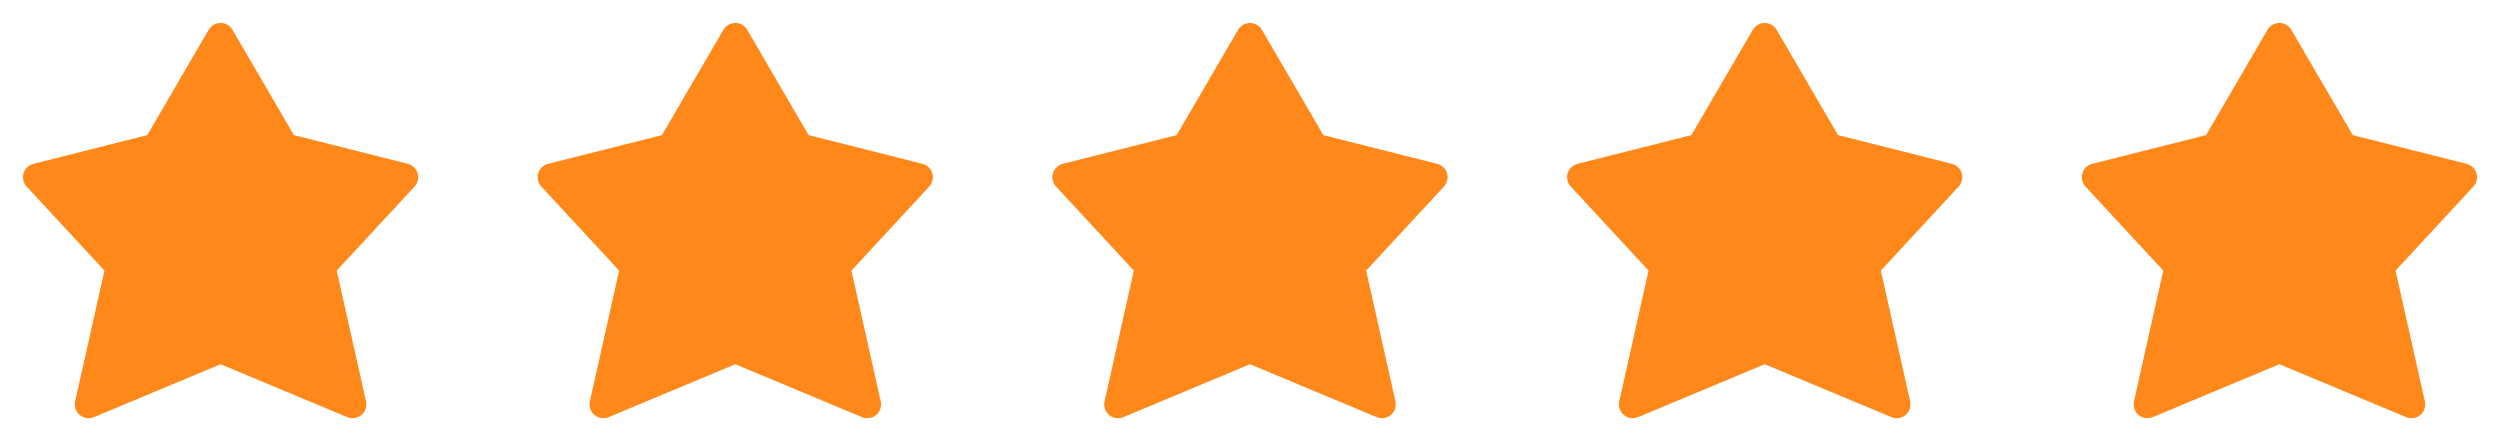
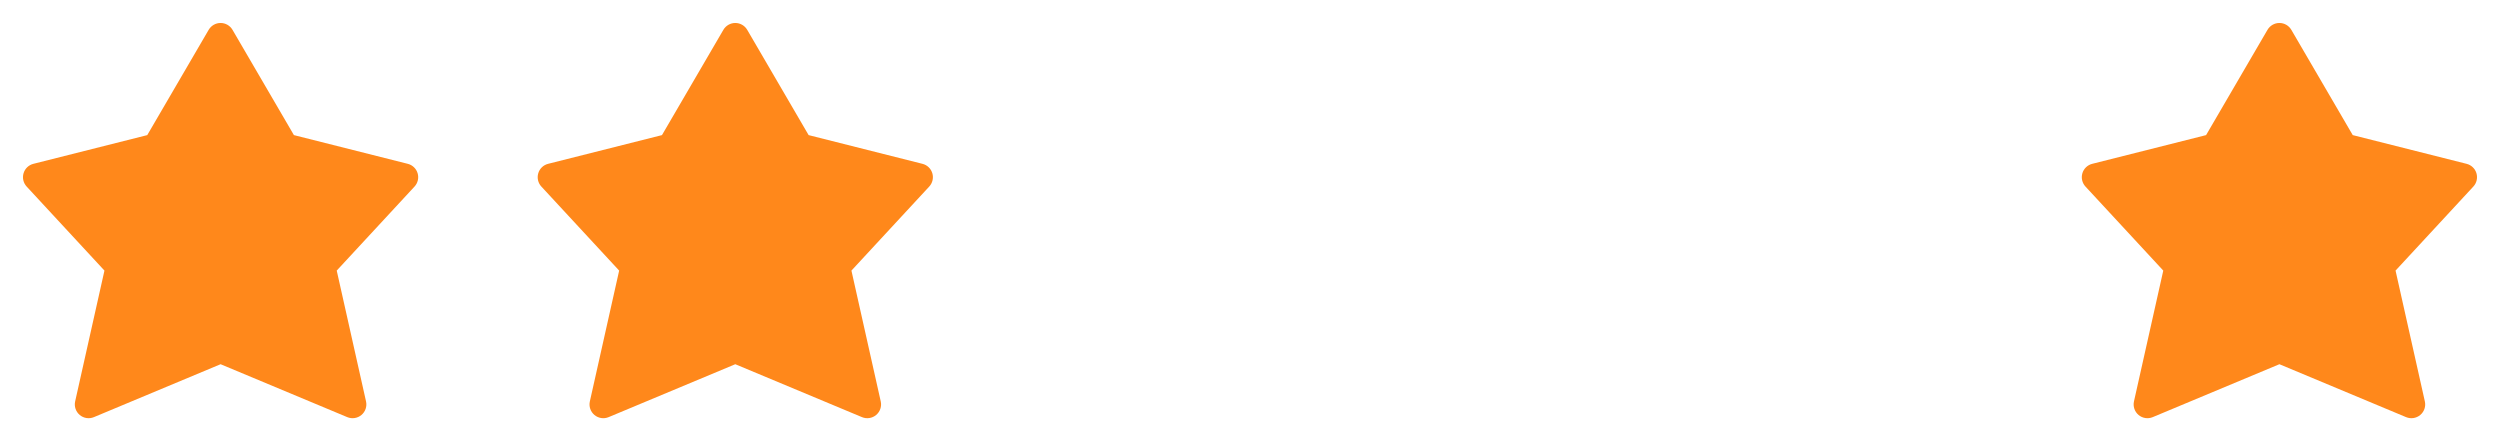
<svg xmlns="http://www.w3.org/2000/svg" width="136" height="24" viewBox="0 0 136 24" fill="none">
  <path d="M12 1.25C12.267 1.25 12.513 1.392 12.648 1.622L15.989 7.35L22.183 8.912C22.44 8.977 22.644 9.172 22.719 9.426C22.794 9.68 22.73 9.955 22.55 10.149L18.318 14.72L19.912 21.836C19.974 22.11 19.877 22.395 19.662 22.575C19.447 22.755 19.15 22.8 18.891 22.692L12 19.813L5.109 22.692C4.85 22.8 4.553 22.755 4.338 22.575C4.123 22.395 4.027 22.11 4.088 21.836L5.682 14.72L1.45 10.149C1.27 9.955 1.206 9.68 1.281 9.426C1.356 9.172 1.56 8.977 1.817 8.912L8.011 7.35L11.352 1.622C11.487 1.392 11.733 1.25 12 1.25Z" fill="#FF881B" />
  <path d="M40 1.25C40.267 1.25 40.513 1.392 40.648 1.622L43.989 7.35L50.183 8.912C50.44 8.977 50.644 9.172 50.719 9.426C50.794 9.68 50.73 9.955 50.55 10.149L46.318 14.72L47.912 21.836C47.974 22.11 47.877 22.395 47.662 22.575C47.447 22.755 47.15 22.8 46.891 22.692L40 19.813L33.109 22.692C32.85 22.8 32.553 22.755 32.338 22.575C32.123 22.395 32.026 22.11 32.088 21.836L33.682 14.72L29.45 10.149C29.27 9.955 29.206 9.68 29.281 9.426C29.356 9.172 29.56 8.977 29.817 8.912L36.011 7.35L39.352 1.622C39.487 1.392 39.733 1.25 40 1.25Z" fill="#FF881B" />
-   <path d="M68 1.25C68.267 1.25 68.513 1.392 68.648 1.622L71.989 7.35L78.183 8.912C78.44 8.977 78.644 9.172 78.719 9.426C78.794 9.68 78.73 9.955 78.55 10.149L74.318 14.72L75.912 21.836C75.974 22.11 75.877 22.395 75.662 22.575C75.447 22.755 75.15 22.8 74.891 22.692L68 19.813L61.109 22.692C60.85 22.8 60.553 22.755 60.338 22.575C60.123 22.395 60.026 22.11 60.088 21.836L61.682 14.72L57.45 10.149C57.27 9.955 57.206 9.68 57.281 9.426C57.356 9.172 57.56 8.977 57.817 8.912L64.011 7.35L67.352 1.622C67.487 1.392 67.733 1.25 68 1.25Z" fill="#FF881B" />
-   <path d="M96 1.25C96.267 1.25 96.513 1.392 96.648 1.622L99.989 7.35L106.183 8.912C106.44 8.977 106.644 9.172 106.719 9.426C106.794 9.68 106.73 9.955 106.55 10.149L102.318 14.72L103.912 21.836C103.974 22.11 103.877 22.395 103.662 22.575C103.447 22.755 103.15 22.8 102.891 22.692L96 19.813L89.109 22.692C88.85 22.8 88.553 22.755 88.338 22.575C88.123 22.395 88.026 22.11 88.088 21.836L89.682 14.72L85.45 10.149C85.27 9.955 85.206 9.68 85.281 9.426C85.356 9.172 85.56 8.977 85.817 8.912L92.011 7.35L95.352 1.622C95.487 1.392 95.733 1.25 96 1.25Z" fill="#FF881B" />
  <path d="M124 1.25C124.267 1.25 124.513 1.392 124.648 1.622L127.989 7.35L134.183 8.912C134.44 8.977 134.644 9.172 134.719 9.426C134.794 9.68 134.73 9.955 134.55 10.149L130.318 14.72L131.912 21.836C131.974 22.11 131.877 22.395 131.662 22.575C131.447 22.755 131.15 22.8 130.891 22.692L124 19.813L117.109 22.692C116.85 22.8 116.553 22.755 116.338 22.575C116.123 22.395 116.027 22.11 116.088 21.836L117.682 14.72L113.45 10.149C113.27 9.955 113.206 9.68 113.281 9.426C113.356 9.172 113.56 8.977 113.817 8.912L120.011 7.35L123.352 1.622C123.487 1.392 123.733 1.25 124 1.25Z" fill="#FF881B" />
</svg>